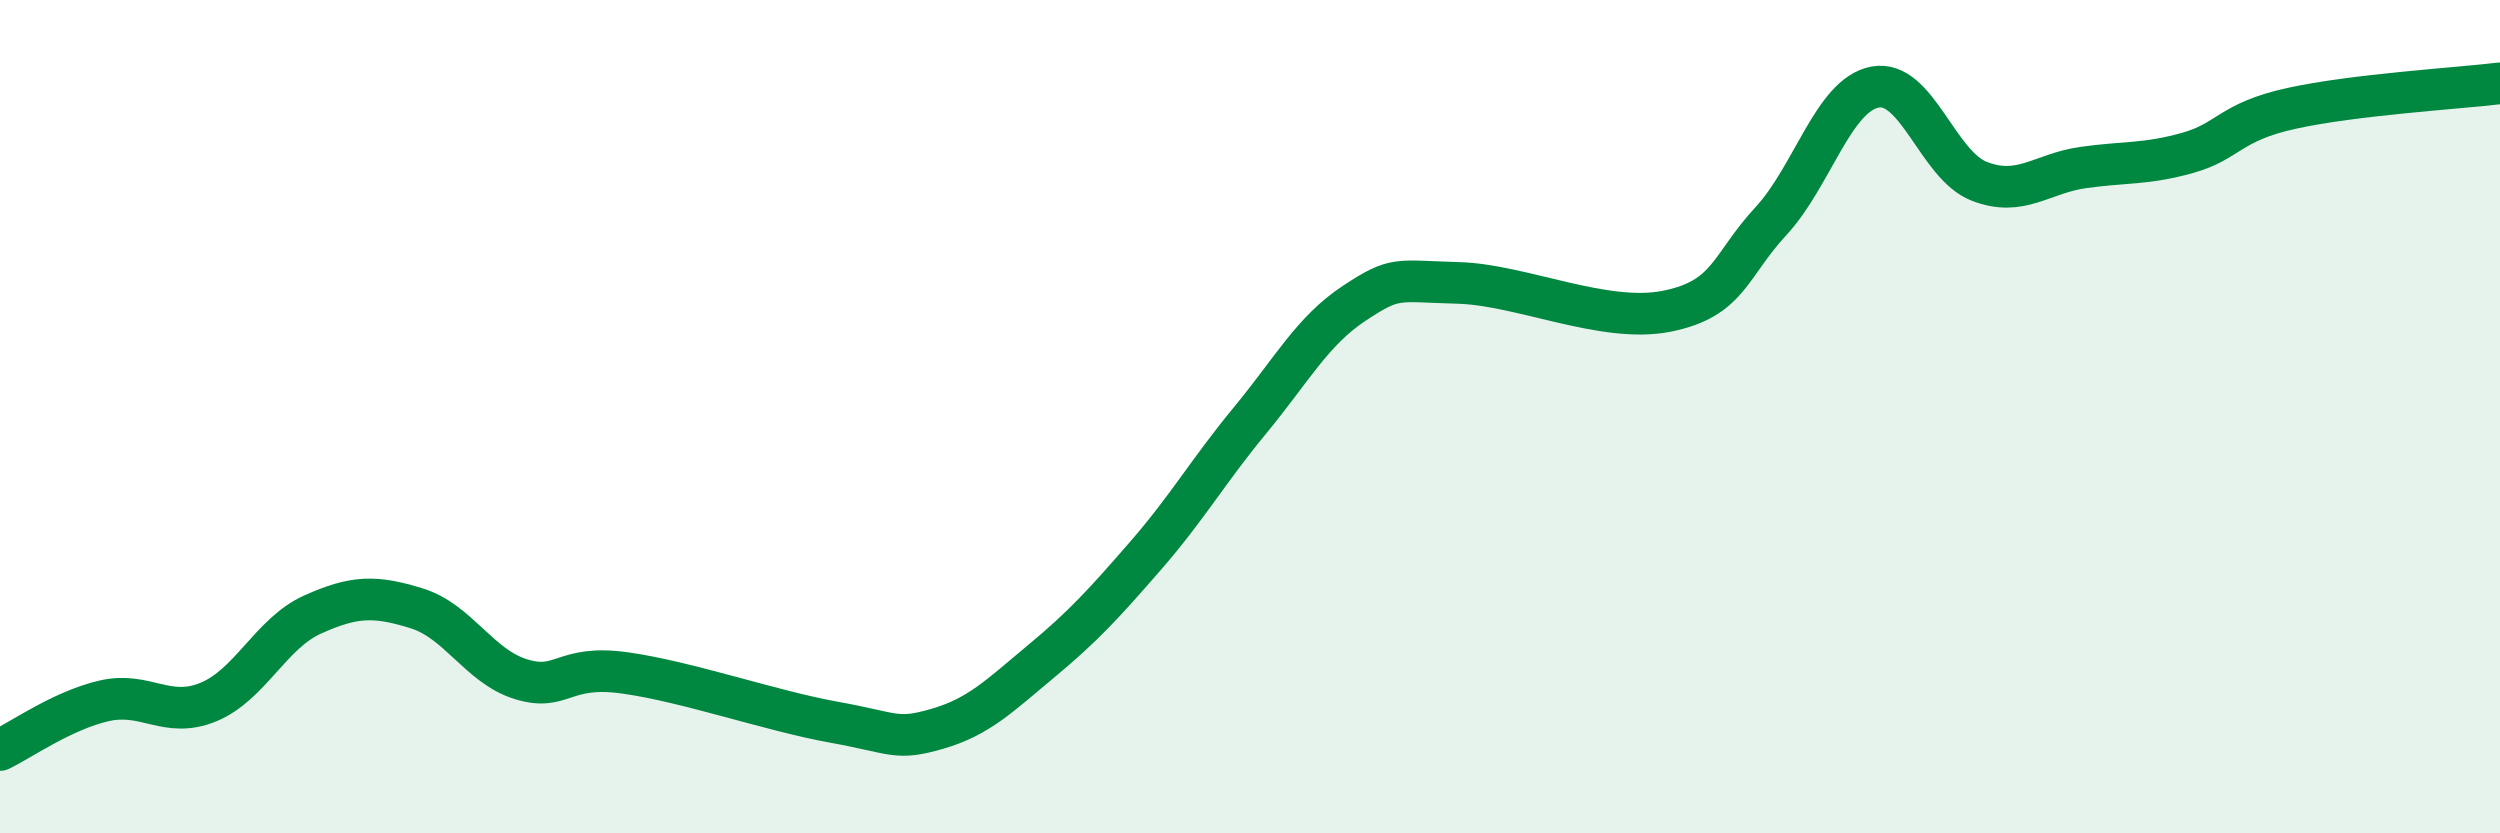
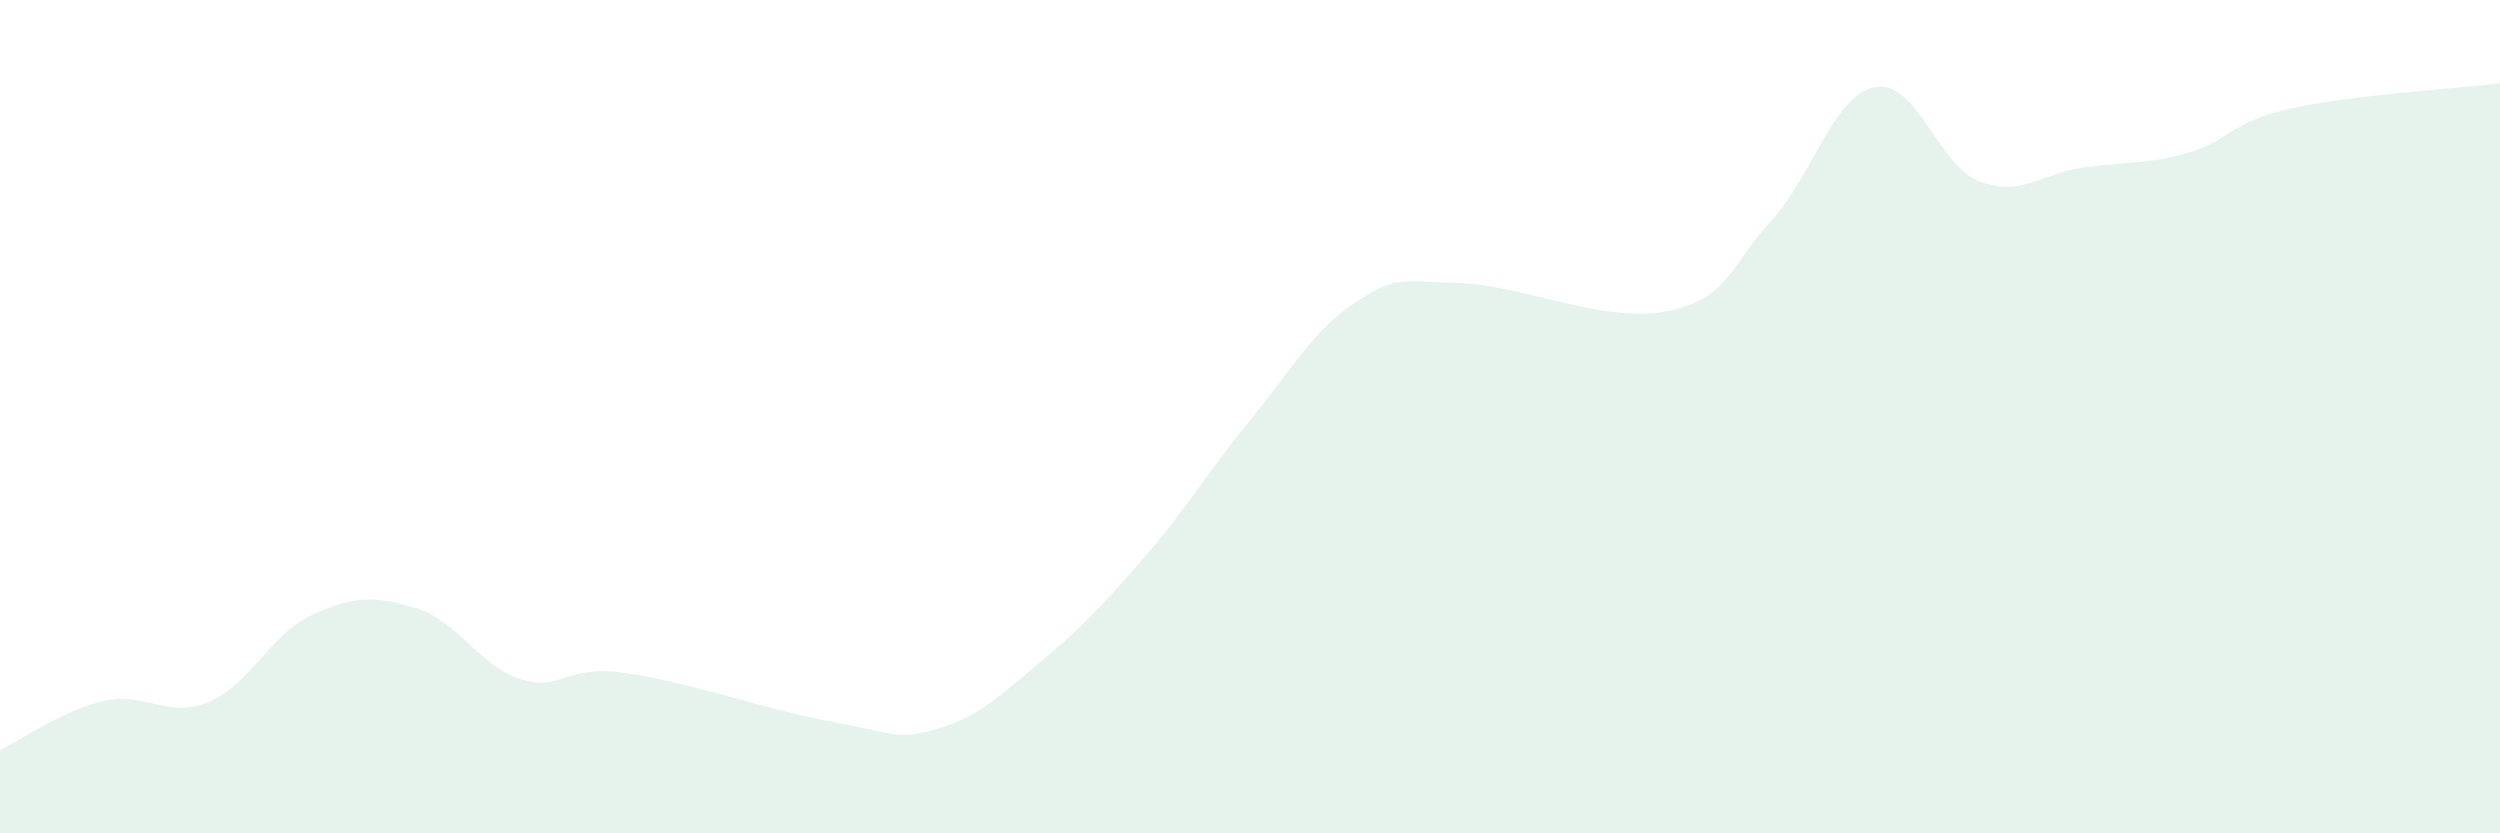
<svg xmlns="http://www.w3.org/2000/svg" width="60" height="20" viewBox="0 0 60 20">
  <path d="M 0,18 C 0.5,17.76 1.5,17.05 2.5,16.82 C 3.5,16.59 4,17.26 5,16.85 C 6,16.44 6.5,15.2 7.5,14.75 C 8.5,14.3 9,14.29 10,14.6 C 11,14.91 11.5,15.99 12.5,16.3 C 13.5,16.61 13.5,15.94 15,16.15 C 16.5,16.36 18.5,17.06 20,17.33 C 21.5,17.6 21.5,17.78 22.5,17.49 C 23.5,17.2 24,16.69 25,15.86 C 26,15.03 26.5,14.48 27.5,13.33 C 28.5,12.18 29,11.3 30,10.09 C 31,8.88 31.5,7.94 32.5,7.28 C 33.5,6.62 33.5,6.75 35,6.79 C 36.5,6.83 38.5,7.77 40,7.47 C 41.5,7.17 41.5,6.39 42.5,5.31 C 43.5,4.23 44,2.28 45,2.09 C 46,1.9 46.5,3.96 47.5,4.35 C 48.5,4.74 49,4.16 50,4.02 C 51,3.88 51.5,3.95 52.5,3.67 C 53.5,3.39 53.5,2.93 55,2.6 C 56.5,2.27 59,2.12 60,2L60 20L0 20Z" fill="#008740" opacity="0.1" stroke-linecap="round" stroke-linejoin="round" />
-   <path d="M 0,18 C 0.5,17.76 1.5,17.05 2.5,16.82 C 3.5,16.59 4,17.26 5,16.85 C 6,16.44 6.5,15.2 7.5,14.75 C 8.5,14.3 9,14.29 10,14.6 C 11,14.91 11.5,15.99 12.5,16.3 C 13.5,16.61 13.5,15.94 15,16.15 C 16.5,16.36 18.5,17.06 20,17.33 C 21.5,17.6 21.5,17.78 22.5,17.49 C 23.5,17.2 24,16.69 25,15.86 C 26,15.03 26.5,14.48 27.5,13.33 C 28.5,12.18 29,11.3 30,10.09 C 31,8.88 31.5,7.94 32.5,7.28 C 33.5,6.62 33.5,6.75 35,6.79 C 36.5,6.83 38.5,7.77 40,7.47 C 41.5,7.17 41.5,6.39 42.5,5.31 C 43.5,4.23 44,2.28 45,2.09 C 46,1.9 46.5,3.96 47.5,4.35 C 48.5,4.74 49,4.16 50,4.02 C 51,3.88 51.5,3.95 52.5,3.67 C 53.5,3.39 53.5,2.93 55,2.6 C 56.5,2.27 59,2.12 60,2" stroke="#008740" stroke-width="1" fill="none" stroke-linecap="round" stroke-linejoin="round" />
</svg>